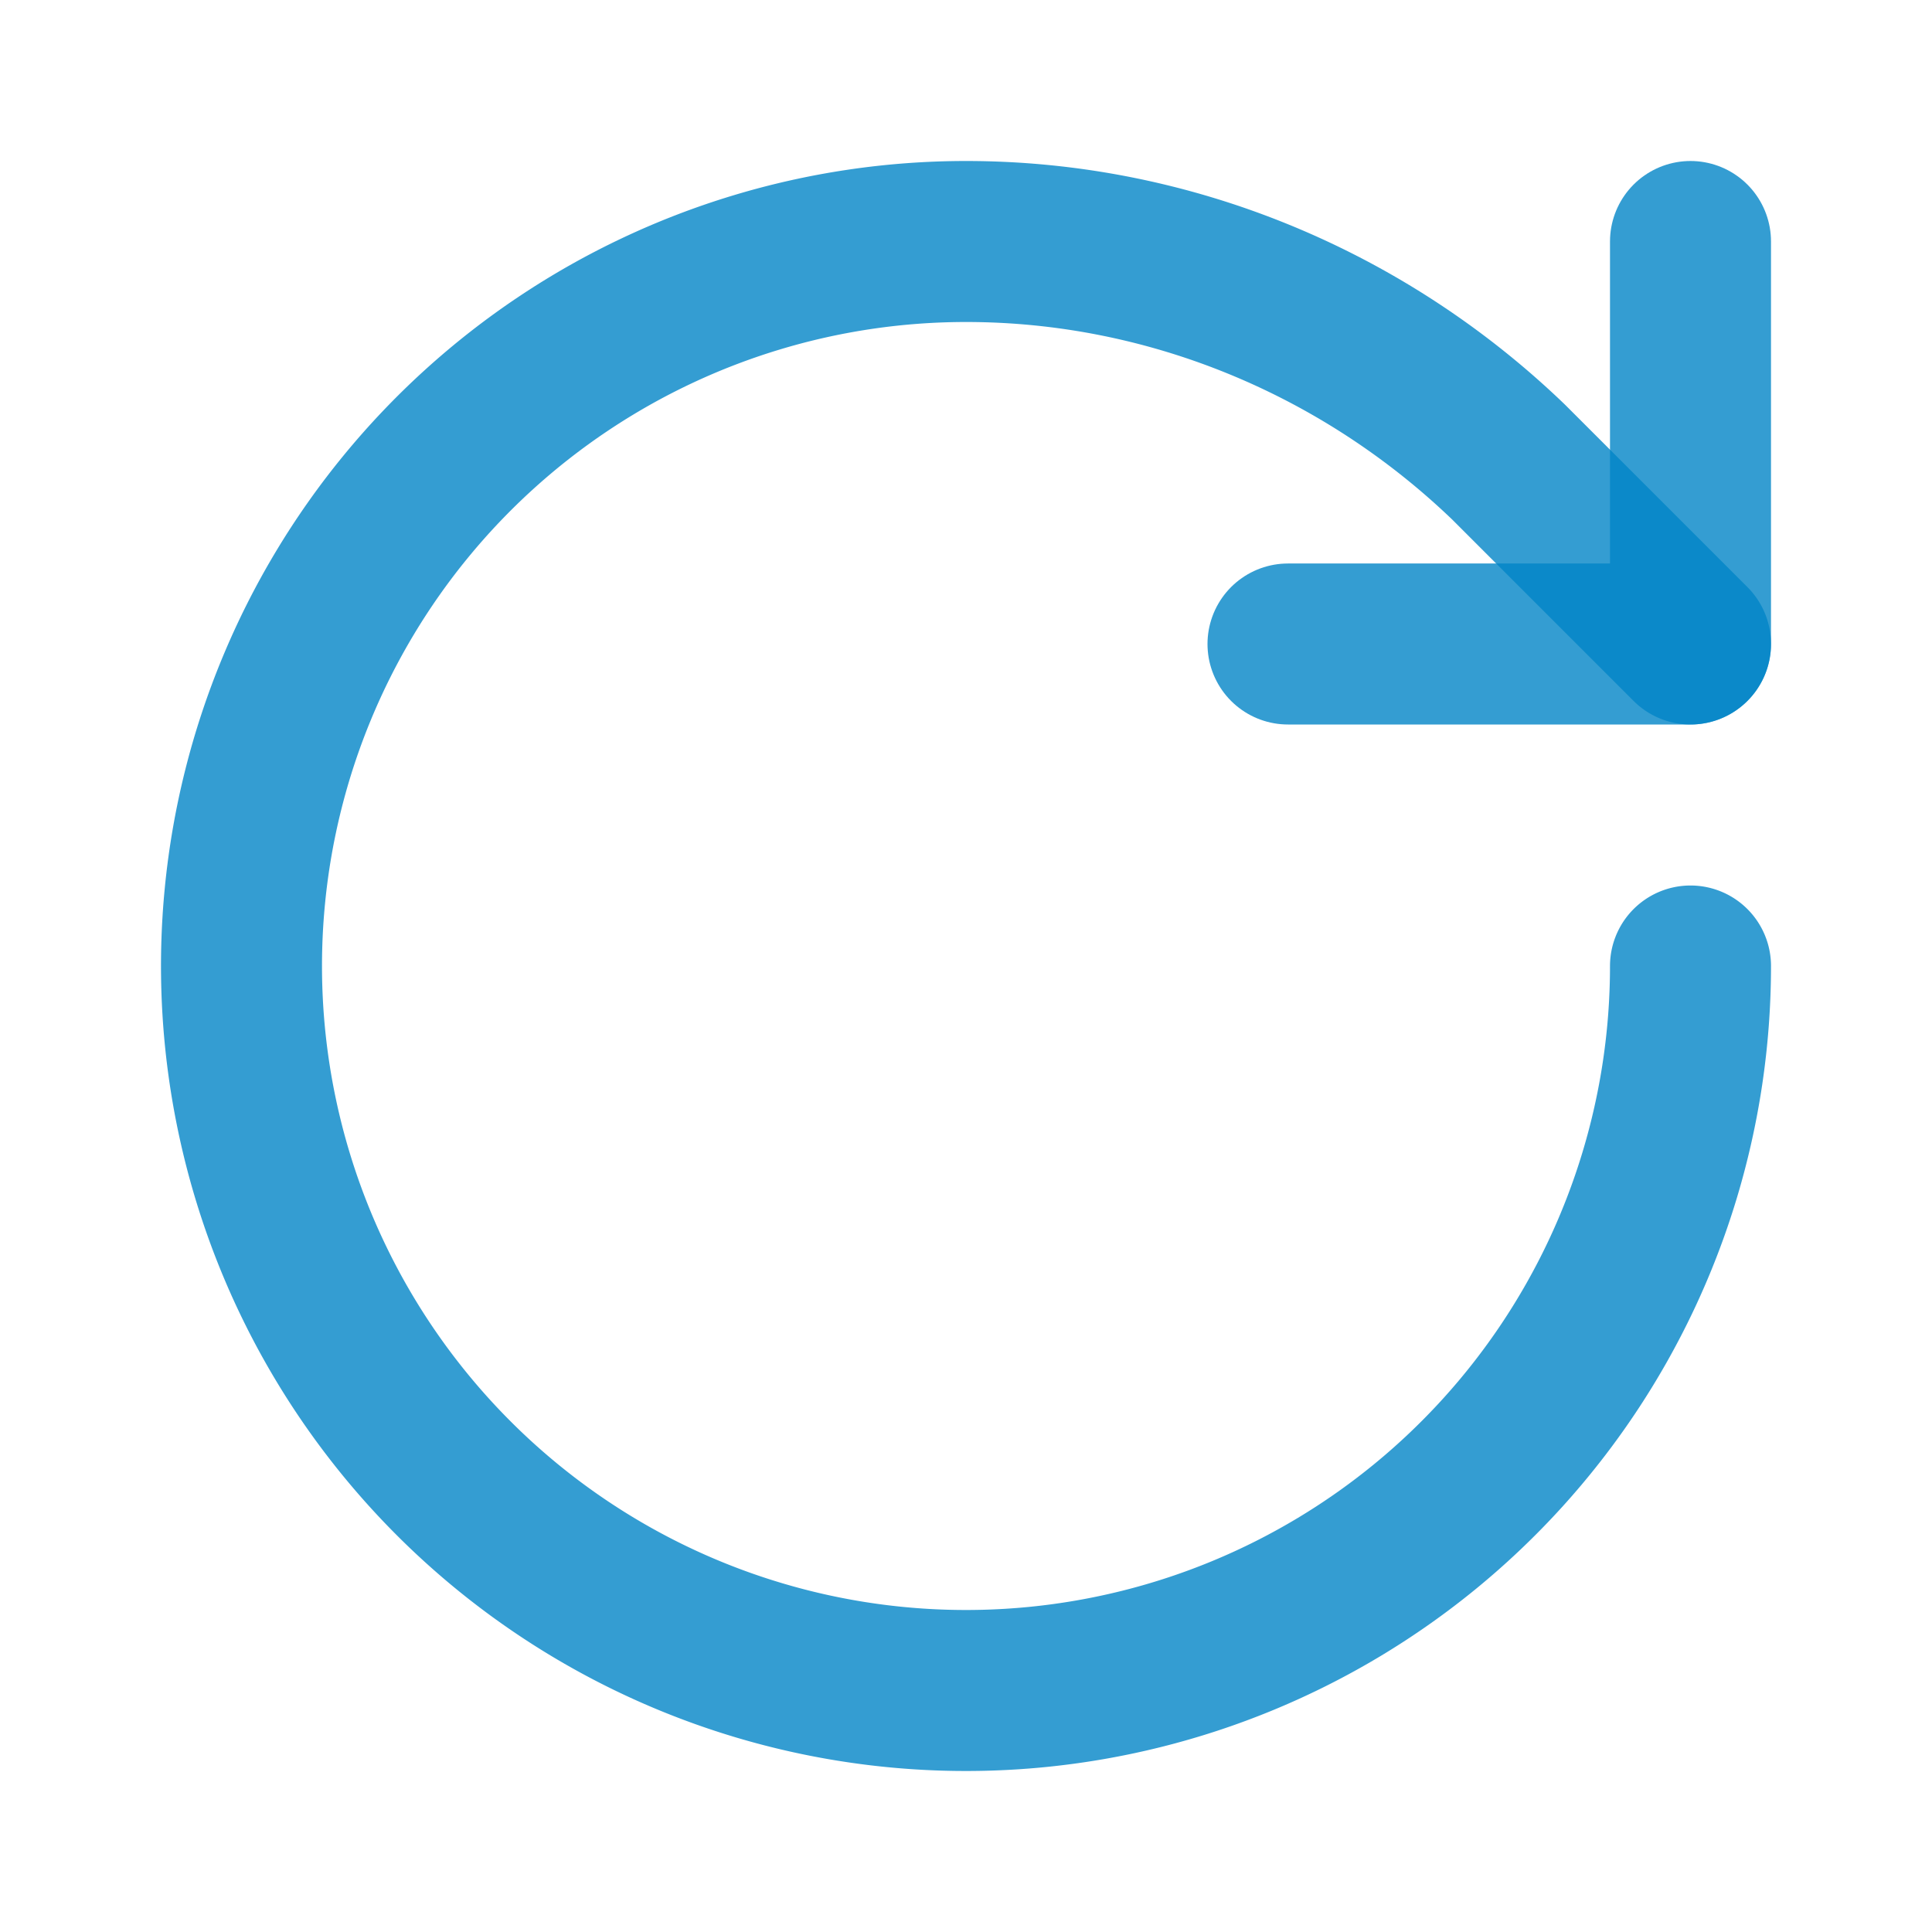
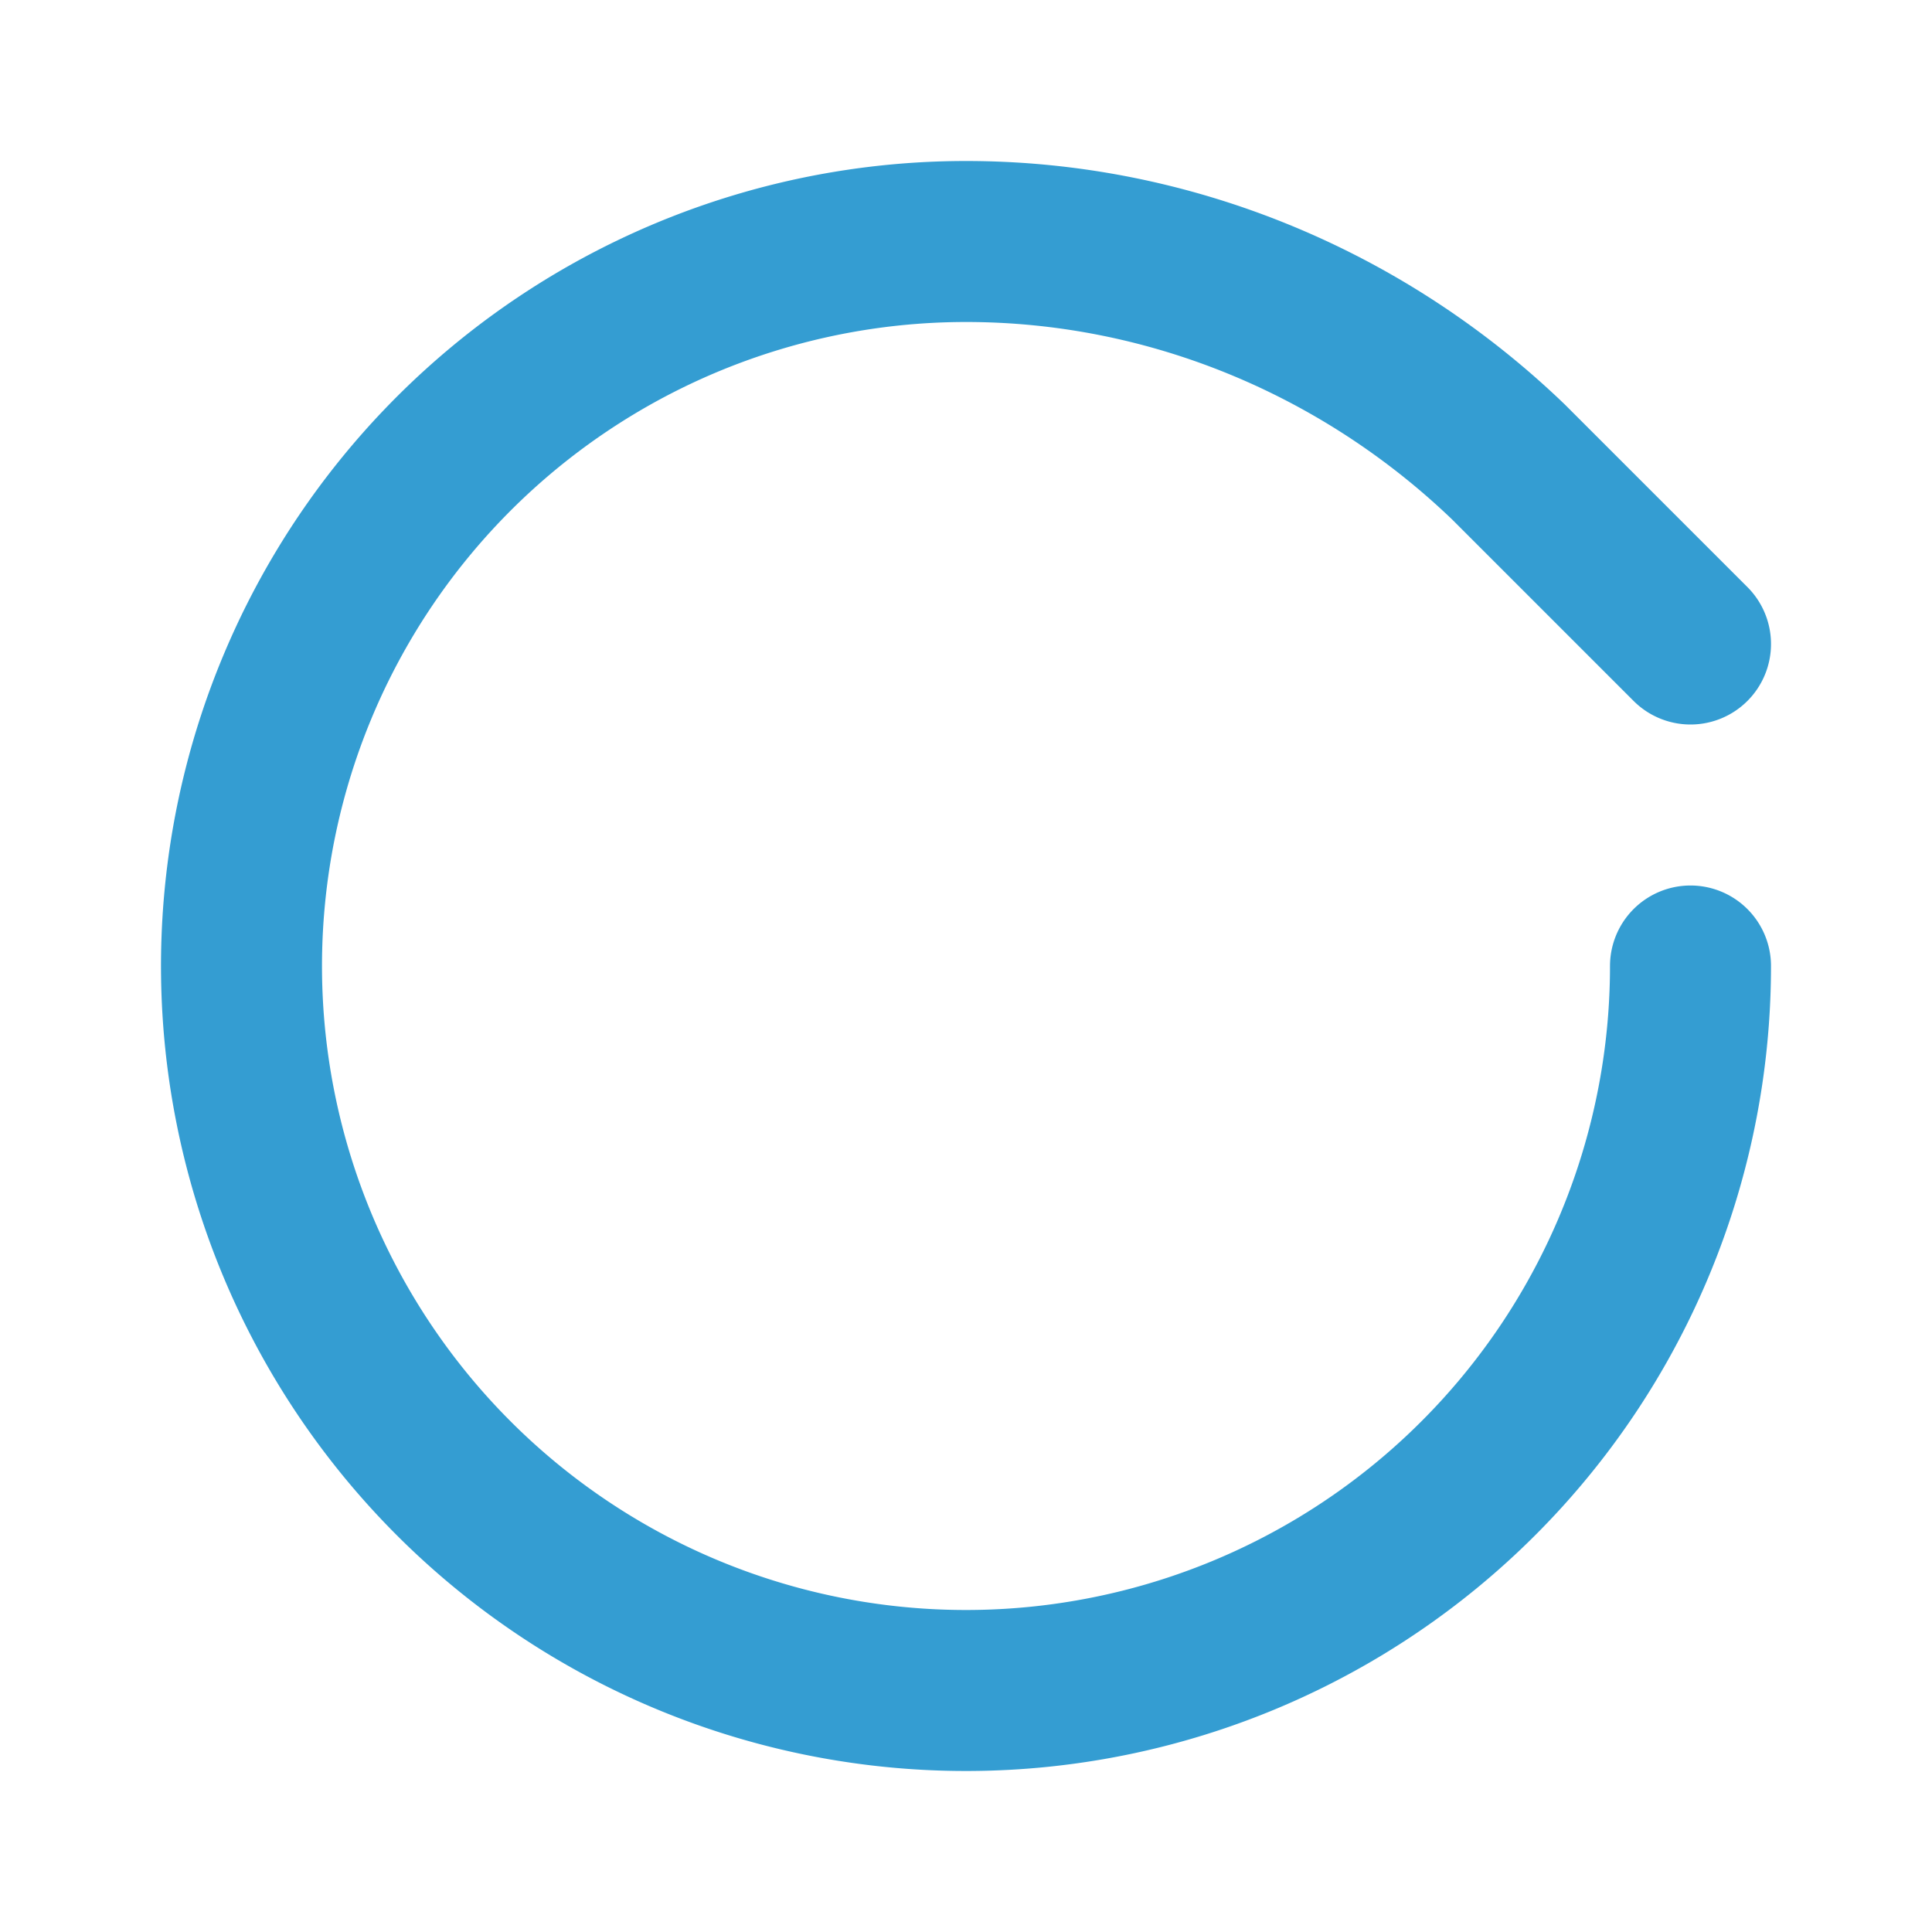
<svg xmlns="http://www.w3.org/2000/svg" viewBox="0 0 24 24" fill="none" stroke="#0284C7" stroke-opacity="0.8" stroke-width="2" stroke-linecap="round" stroke-linejoin="round">
  <path d="M21 12a9 9 0 1 1-9-9c2.52 0 4.93 1 6.74 2.74L21 8" />
-   <path d="M21 3v5h-5" />
</svg>